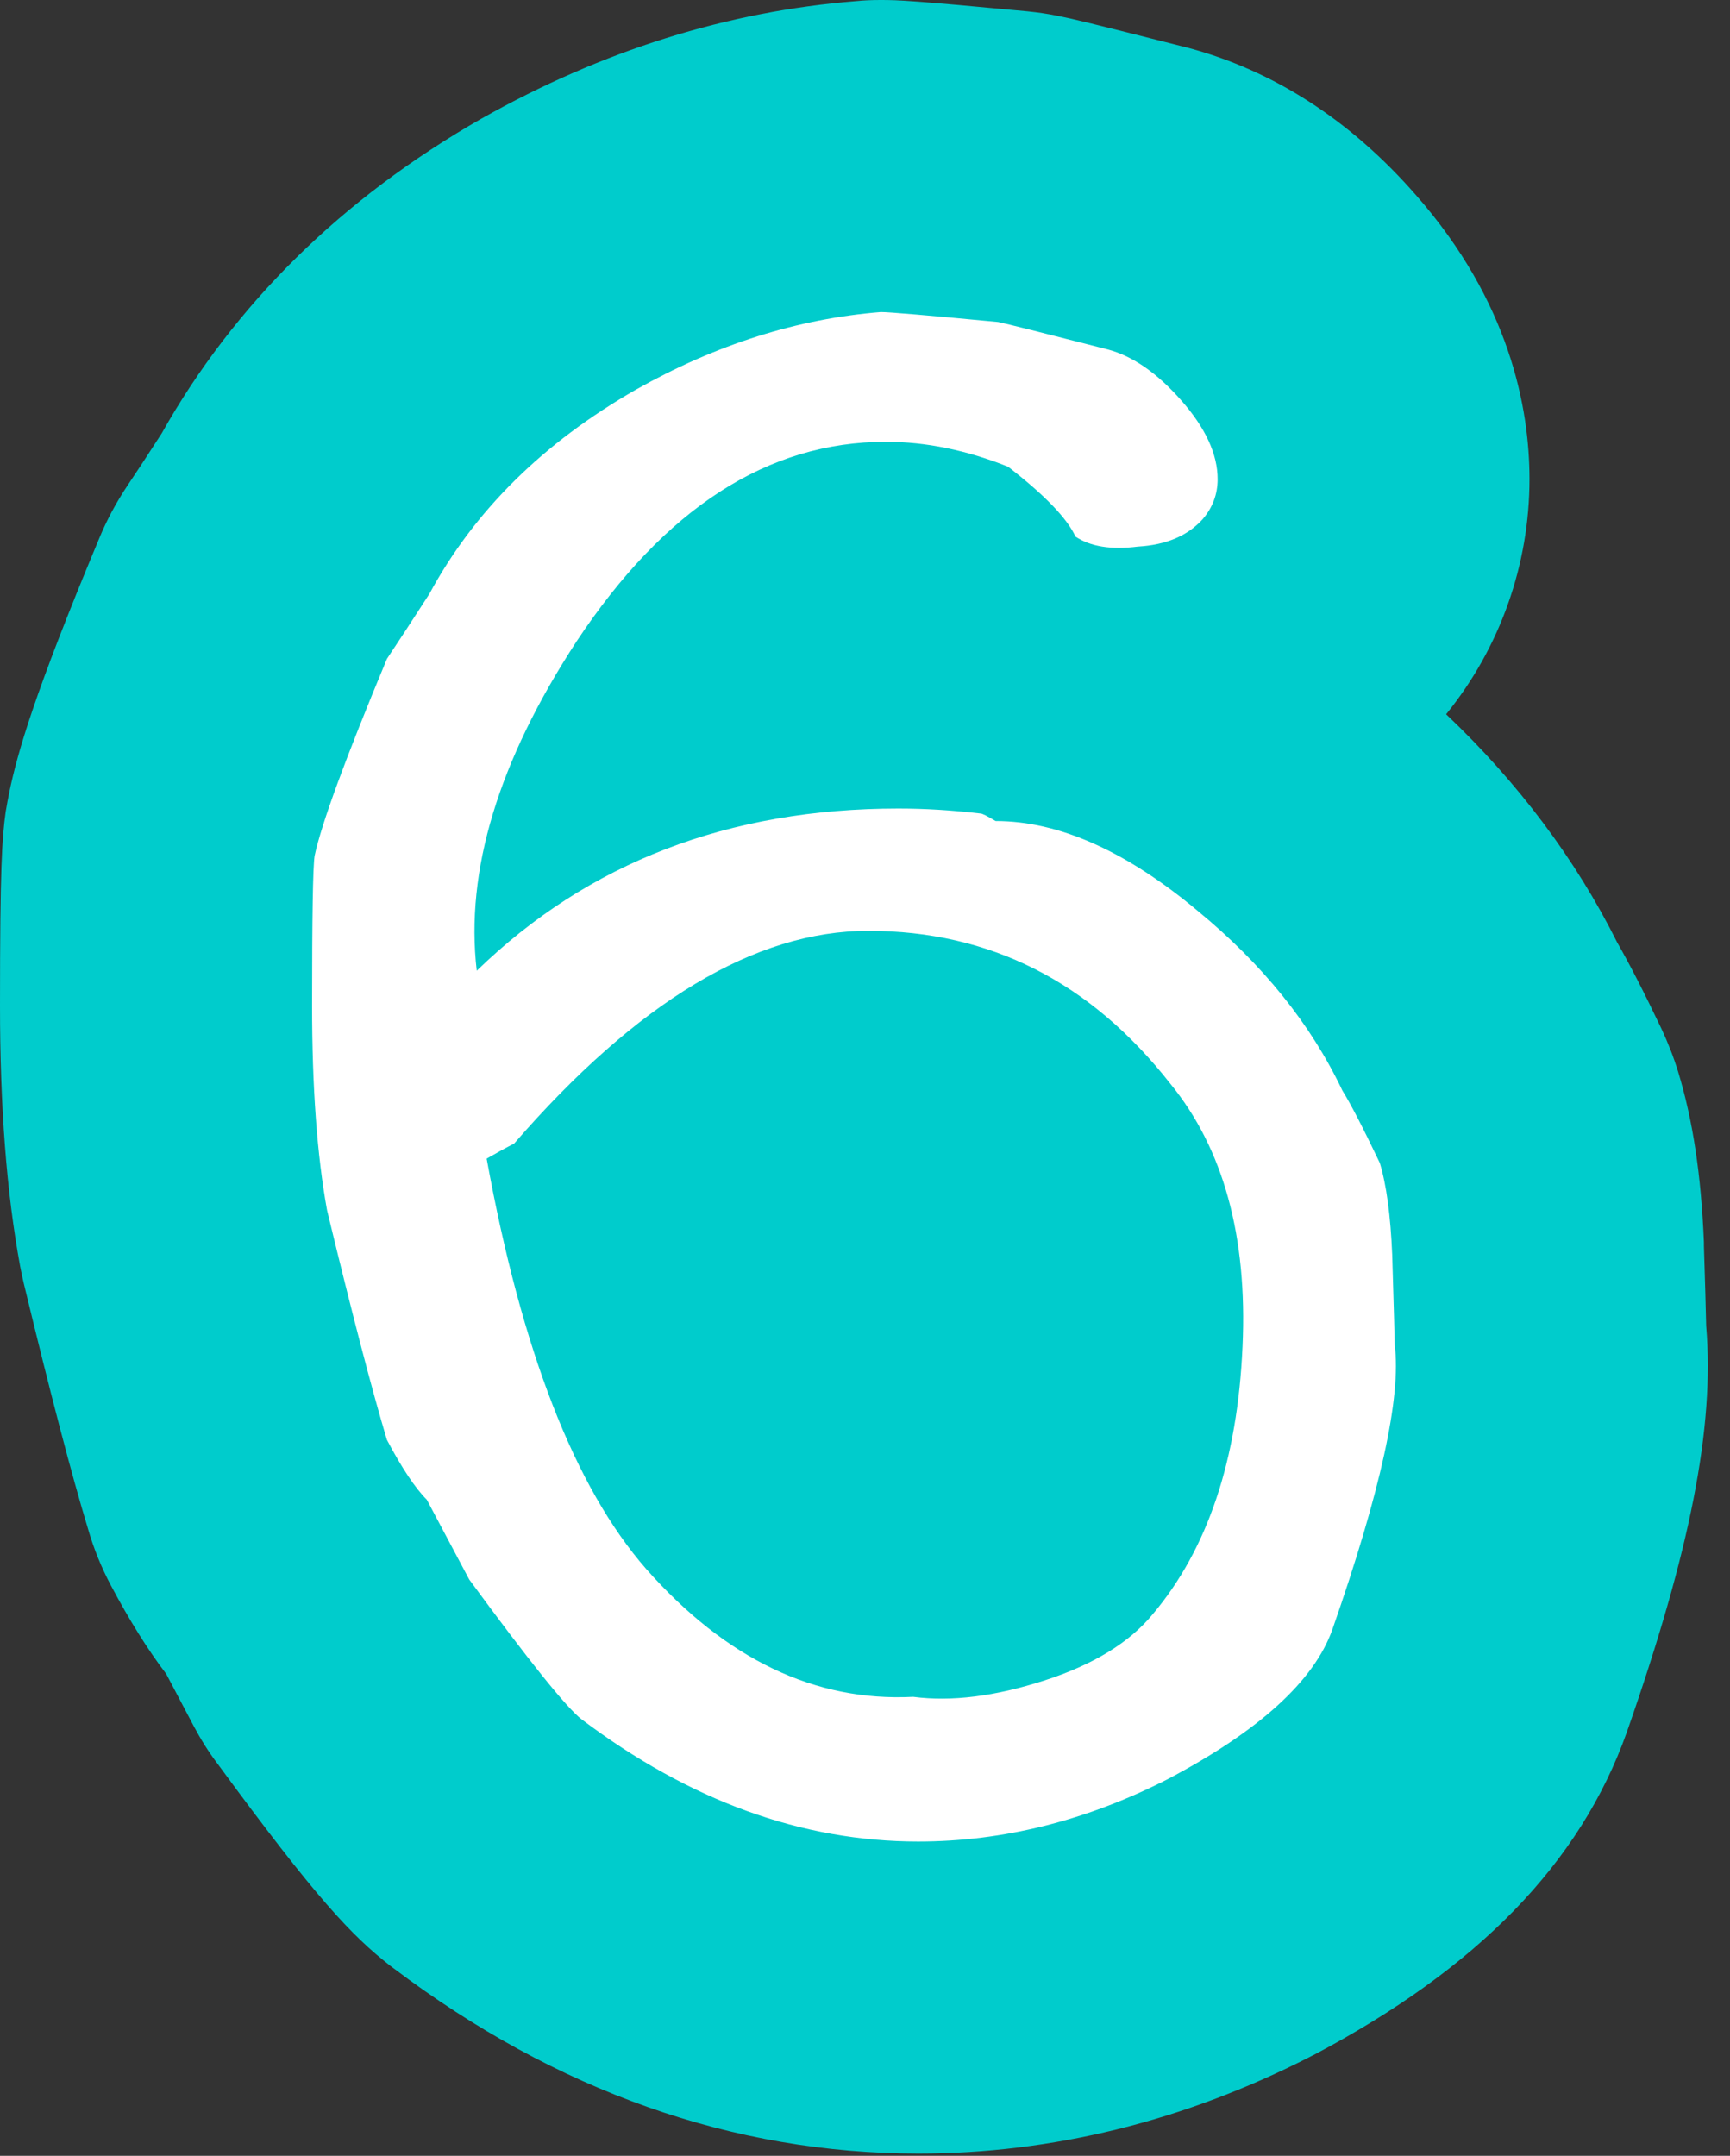
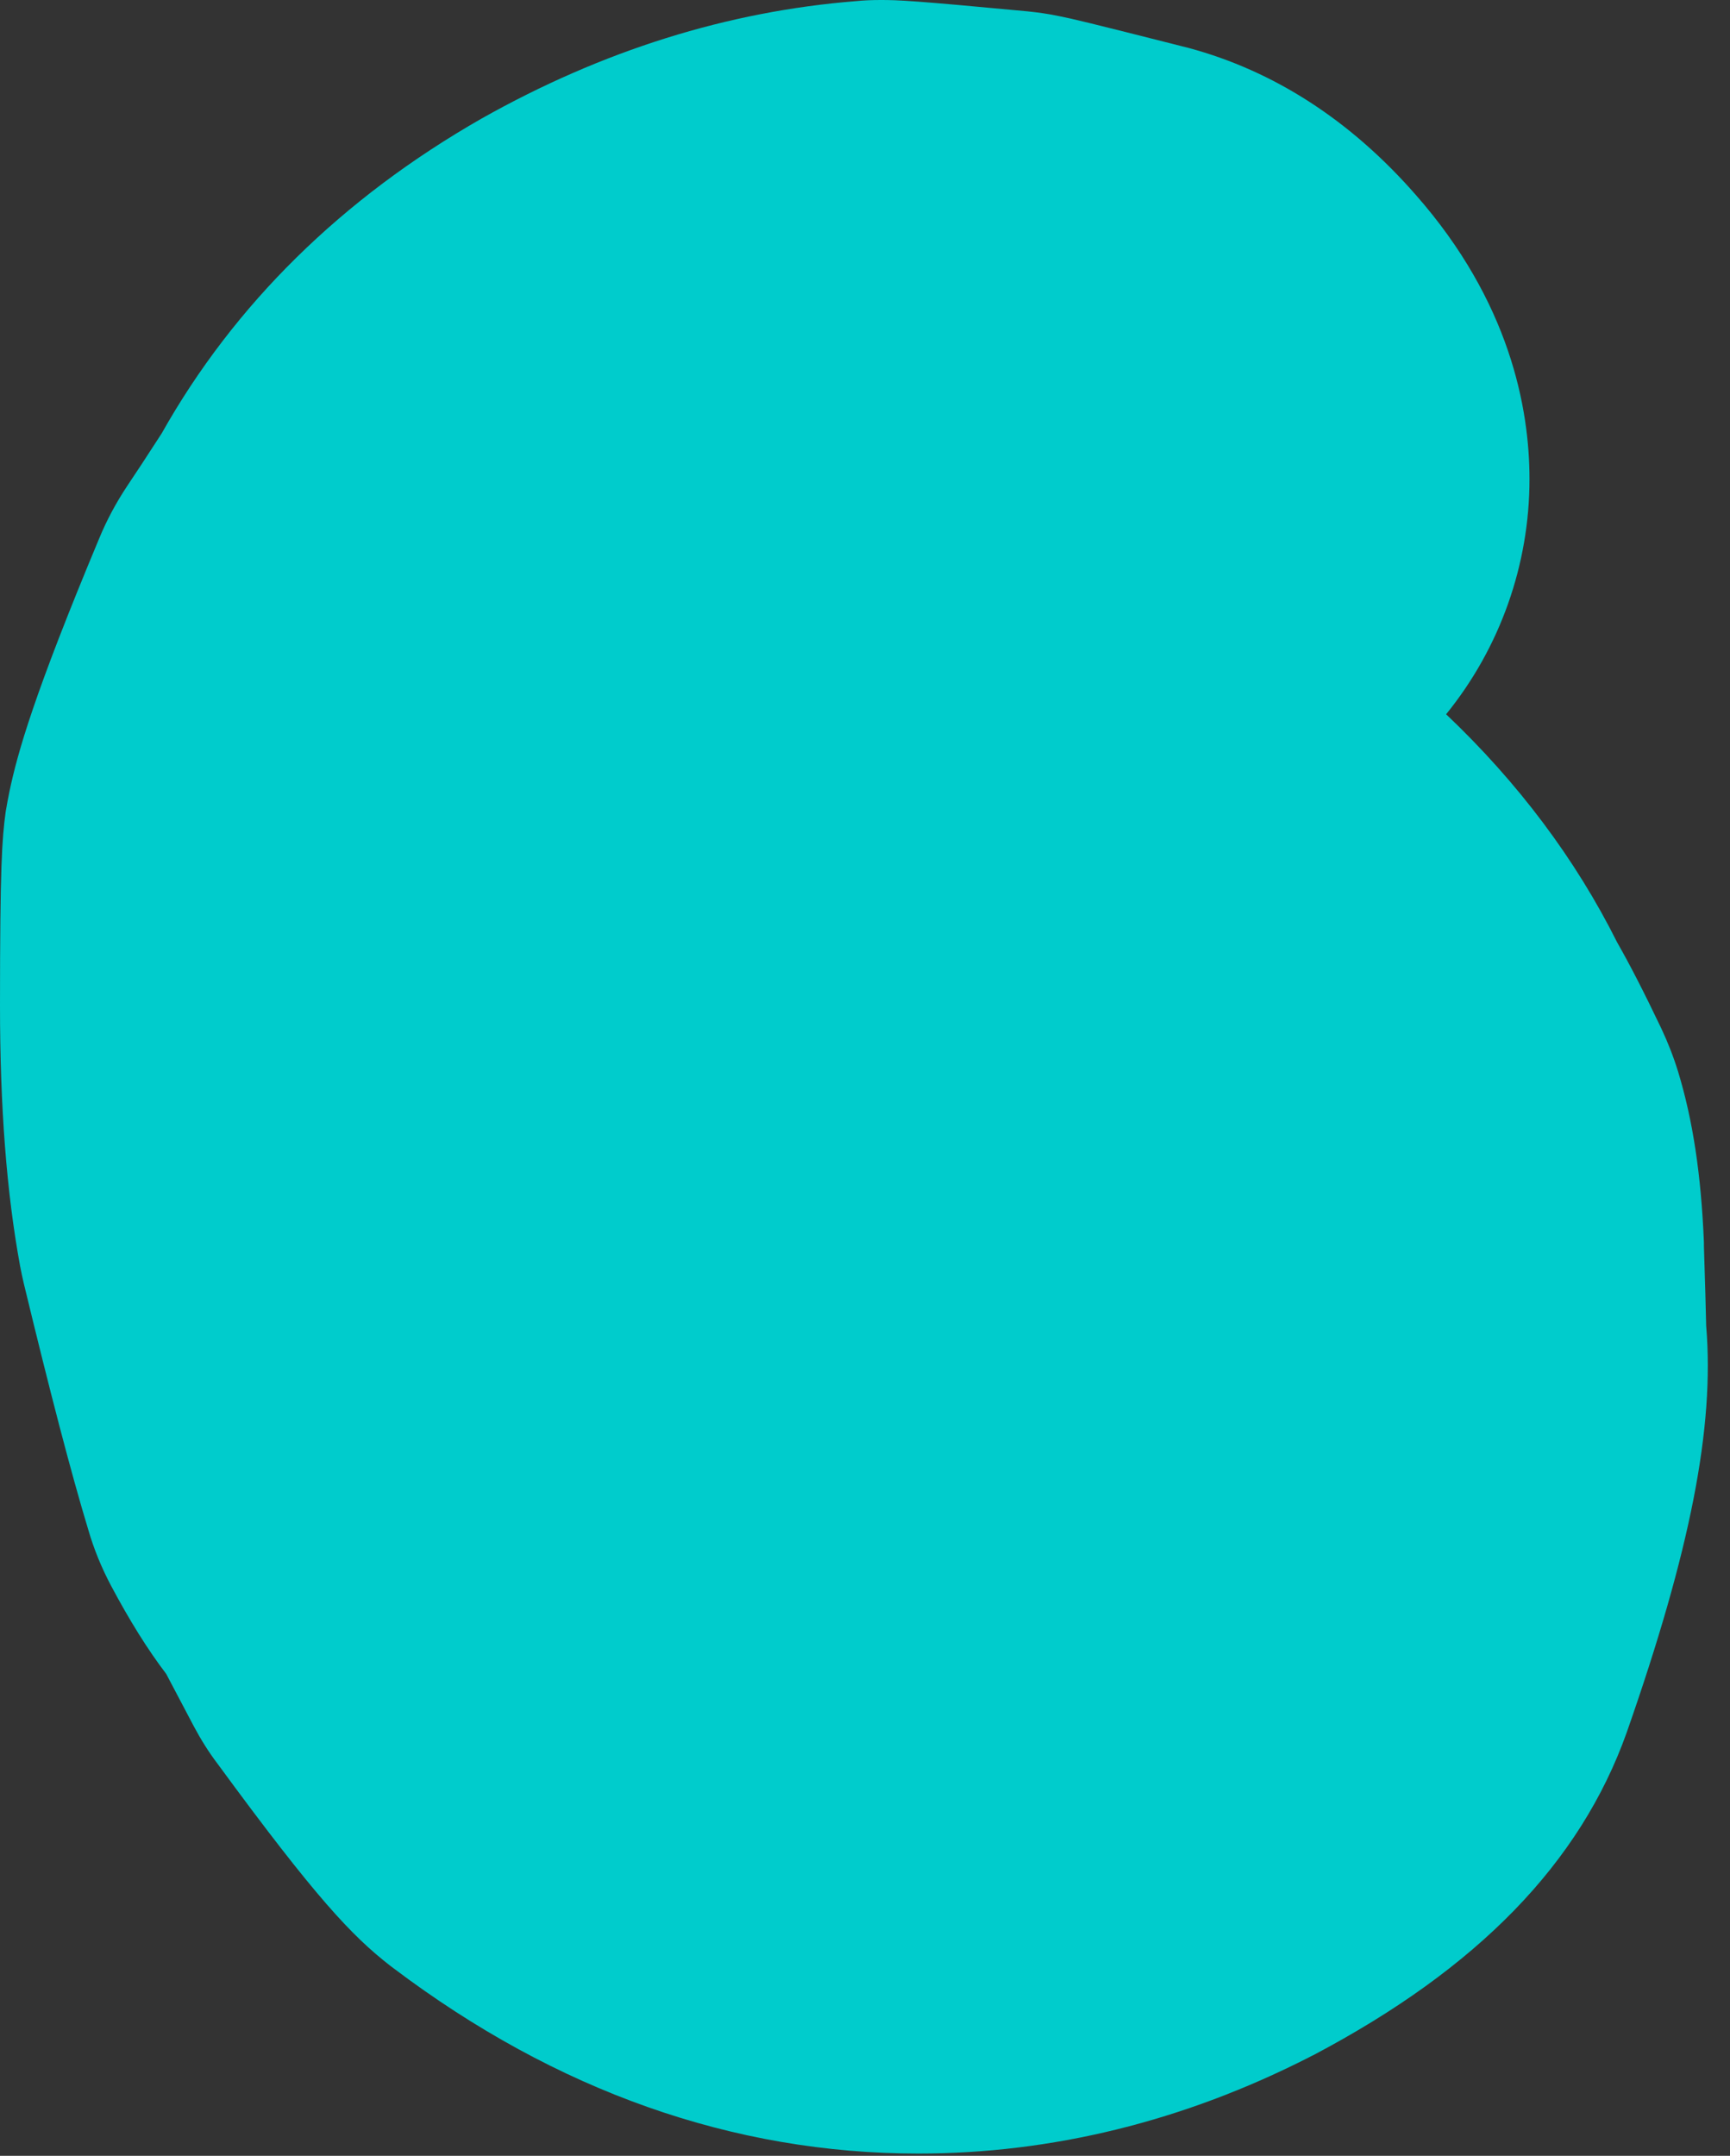
<svg xmlns="http://www.w3.org/2000/svg" version="1.1" width="61" height="76">
  <rect width="100%" height="100%" fill="#333333" stroke="none" />
  <g id="ID0.39281158335506916">
    <g id="ID0.24074362497776747">
      <g id="ID0.8261958677321672">
        <path id="ID0.2935148295946419" fill="#00CCCC" d="M 57.360 61.070 C 55.720 65.680 52.110 69.390 46.310 72.450 C 46.260 72.470 46.210 72.500 46.170 72.520 C 41.740 74.780 37.100 75.920 32.380 75.920 C 25.850 75.920 19.620 73.720 13.880 69.390 C 13.840 69.360 13.800 69.330 13.760 69.300 C 12.400 68.240 11.140 66.910 7.680 62.190 C 7.360 61.770 7.080 61.320 6.830 60.850 L 5.860 59.010 C 5.190 58.130 4.560 57.110 3.920 55.910 C 3.580 55.270 3.310 54.610 3.110 53.920 C 2.510 51.940 1.770 49.100 0.840 45.250 C 0.790 45.050 0.750 44.840 0.710 44.640 C 0.230 42.030 0 39.020 0 35.450 C 0 30.550 0.070 29.570 0.200 28.620 C 0.240 28.390 0.280 28.150 0.330 27.920 C 0.620 26.530 1.200 24.480 3.490 19 C 3.760 18.340 4.100 17.710 4.500 17.110 C 4.790 16.680 5.190 16.070 5.700 15.280 C 8.260 10.730 12.060 6.990 16.980 4.180 C 21.240 1.780 25.660 0.400 30.180 0.040 C 30.470 0.010 30.770 0 31.060 0 C 31.680 0 32.190 0.020 36.230 0.400 C 36.610 0.440 36.980 0.490 37.350 0.570 C 37.810 0.660 38.400 0.800 41.790 1.660 C 41.830 1.670 41.870 1.680 41.910 1.690 C 44.920 2.500 47.620 4.240 49.920 6.870 C 53.240 10.640 53.930 14.400 53.930 16.890 C 53.930 19.910 52.890 22.840 50.990 25.180 C 53.520 27.580 55.550 30.280 57.020 33.220 C 57.460 33.990 57.960 34.960 58.580 36.260 C 58.810 36.750 59.010 37.260 59.170 37.780 C 59.690 39.490 59.980 41.400 60.080 43.790 L 60.080 43.920 C 60.120 45.220 60.150 46.160 60.160 46.740 C 60.460 50.320 59.600 54.670 57.360 61.070 Z " />
      </g>
    </g>
    <g id="ID0.8149917270056903">
-       <path id="ID0.1787513718008995" fill="#FFFFFF" d="M 49.178 47.417 C 49.412 49.235 48.680 52.577 46.980 57.444 C 46.334 59.262 44.399 61.020 41.174 62.721 C 38.300 64.186 35.368 64.920 32.378 64.920 C 28.273 64.920 24.314 63.482 20.503 60.609 C 19.975 60.199 18.655 58.558 16.545 55.683 L 15.049 52.869 C 14.639 52.459 14.170 51.756 13.642 50.758 C 13.115 48.999 12.411 46.303 11.532 42.666 C 11.179 40.730 11.004 38.326 11.004 35.453 C 11.004 32.346 11.033 30.586 11.092 30.176 C 11.325 29.063 12.177 26.744 13.643 23.227 C 13.996 22.700 14.493 21.938 15.138 20.940 C 16.722 18.008 19.155 15.604 22.439 13.727 C 25.254 12.143 28.127 11.235 31.059 11 C 31.352 11 32.731 11.118 35.194 11.352 C 35.487 11.411 36.777 11.735 39.064 12.320 C 39.944 12.555 40.808 13.155 41.659 14.124 C 42.509 15.091 42.934 16.015 42.934 16.894 C 42.934 17.422 42.758 17.892 42.407 18.302 C 41.880 18.888 41.116 19.212 40.120 19.269 C 39.182 19.388 38.448 19.269 37.921 18.917 C 37.627 18.272 36.835 17.452 35.546 16.454 C 34.079 15.868 32.644 15.575 31.236 15.575 C 27.071 15.575 23.436 17.921 20.329 22.612 C 17.572 26.833 16.399 30.704 16.810 34.221 C 20.738 30.410 25.694 28.504 31.675 28.504 C 32.613 28.504 33.580 28.563 34.577 28.680 C 34.635 28.680 34.811 28.768 35.105 28.944 C 37.333 28.944 39.708 30.001 42.230 32.111 C 44.517 33.989 46.217 36.099 47.332 38.444 C 47.625 38.915 48.064 39.763 48.651 40.995 C 48.884 41.759 49.032 42.843 49.090 44.250 C 49.147 46.185 49.178 47.241 49.178 47.417 Z M 43.812 47.464 C 43.988 43.582 43.137 40.493 41.261 38.198 C 38.446 34.610 34.898 32.815 30.617 32.815 C 26.629 32.815 22.466 35.316 18.127 40.316 C 17.892 40.434 17.569 40.610 17.159 40.845 C 18.390 47.612 20.266 52.435 22.789 55.317 C 25.603 58.495 28.740 59.995 32.200 59.819 C 33.549 59.995 35.088 59.803 36.818 59.245 C 38.547 58.688 39.823 57.907 40.645 56.907 C 42.581 54.612 43.637 51.466 43.812 47.464 Z " />
-     </g>
+       </g>
  </g>
</svg>